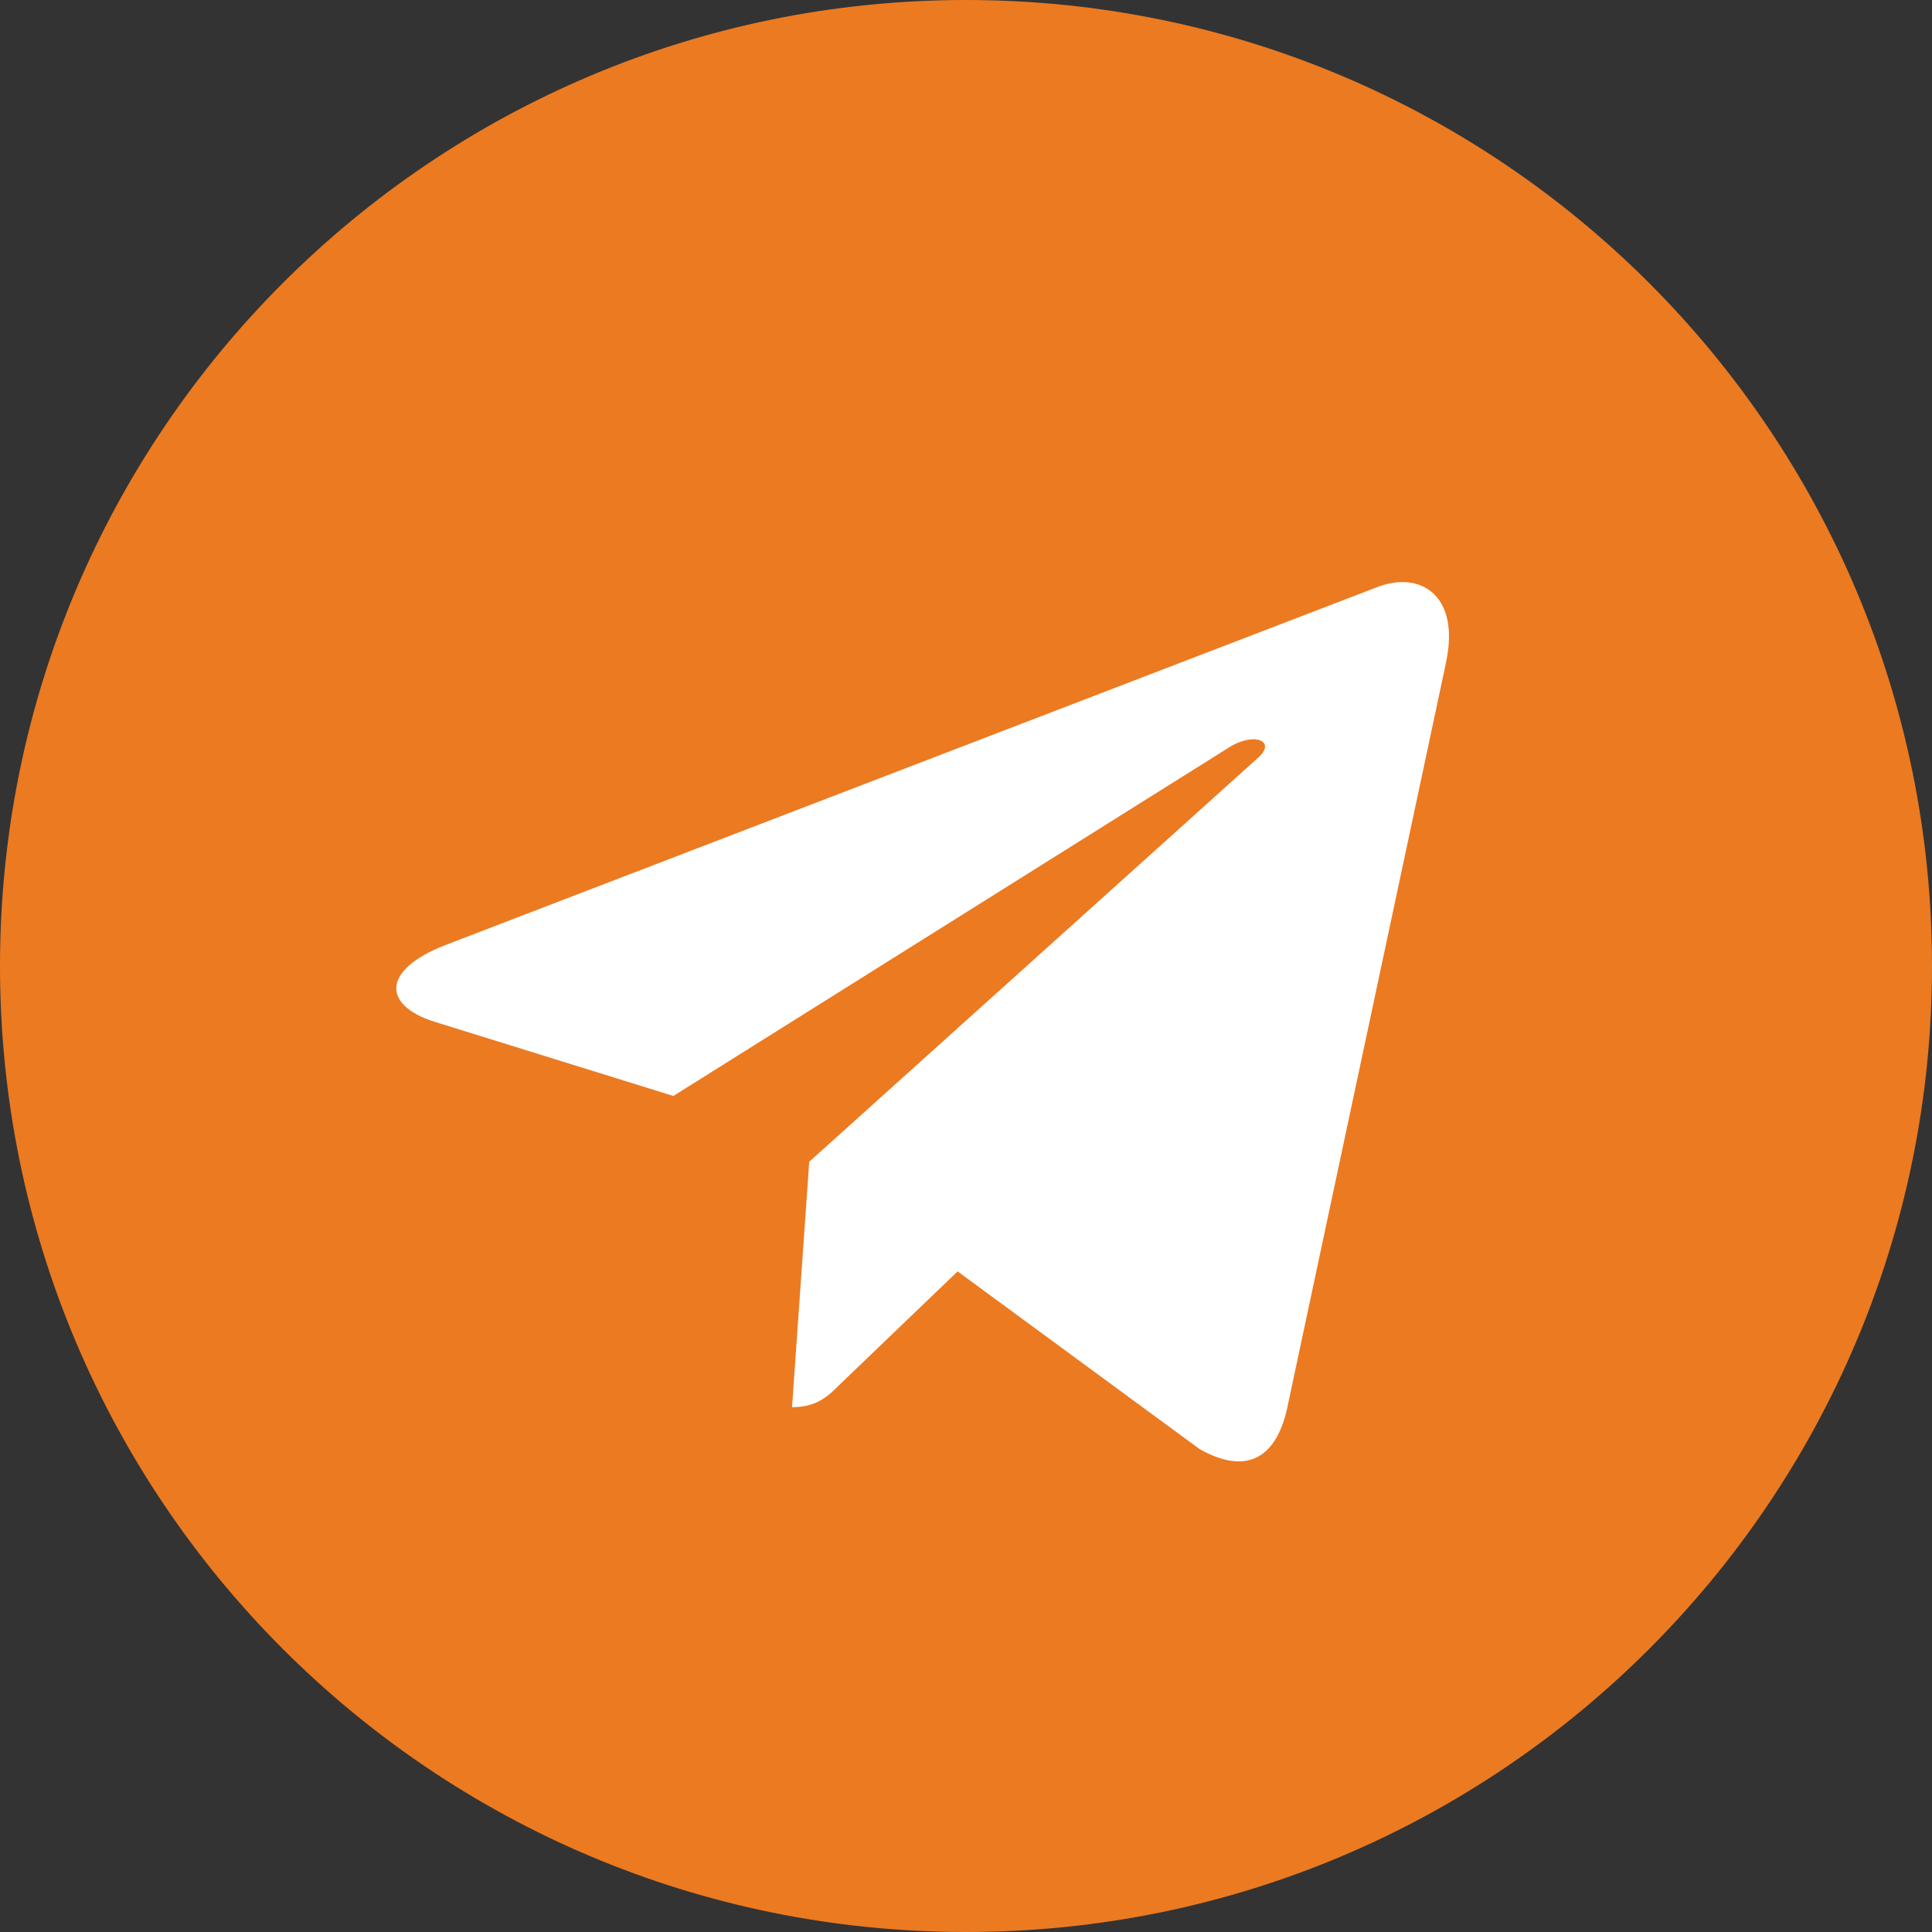
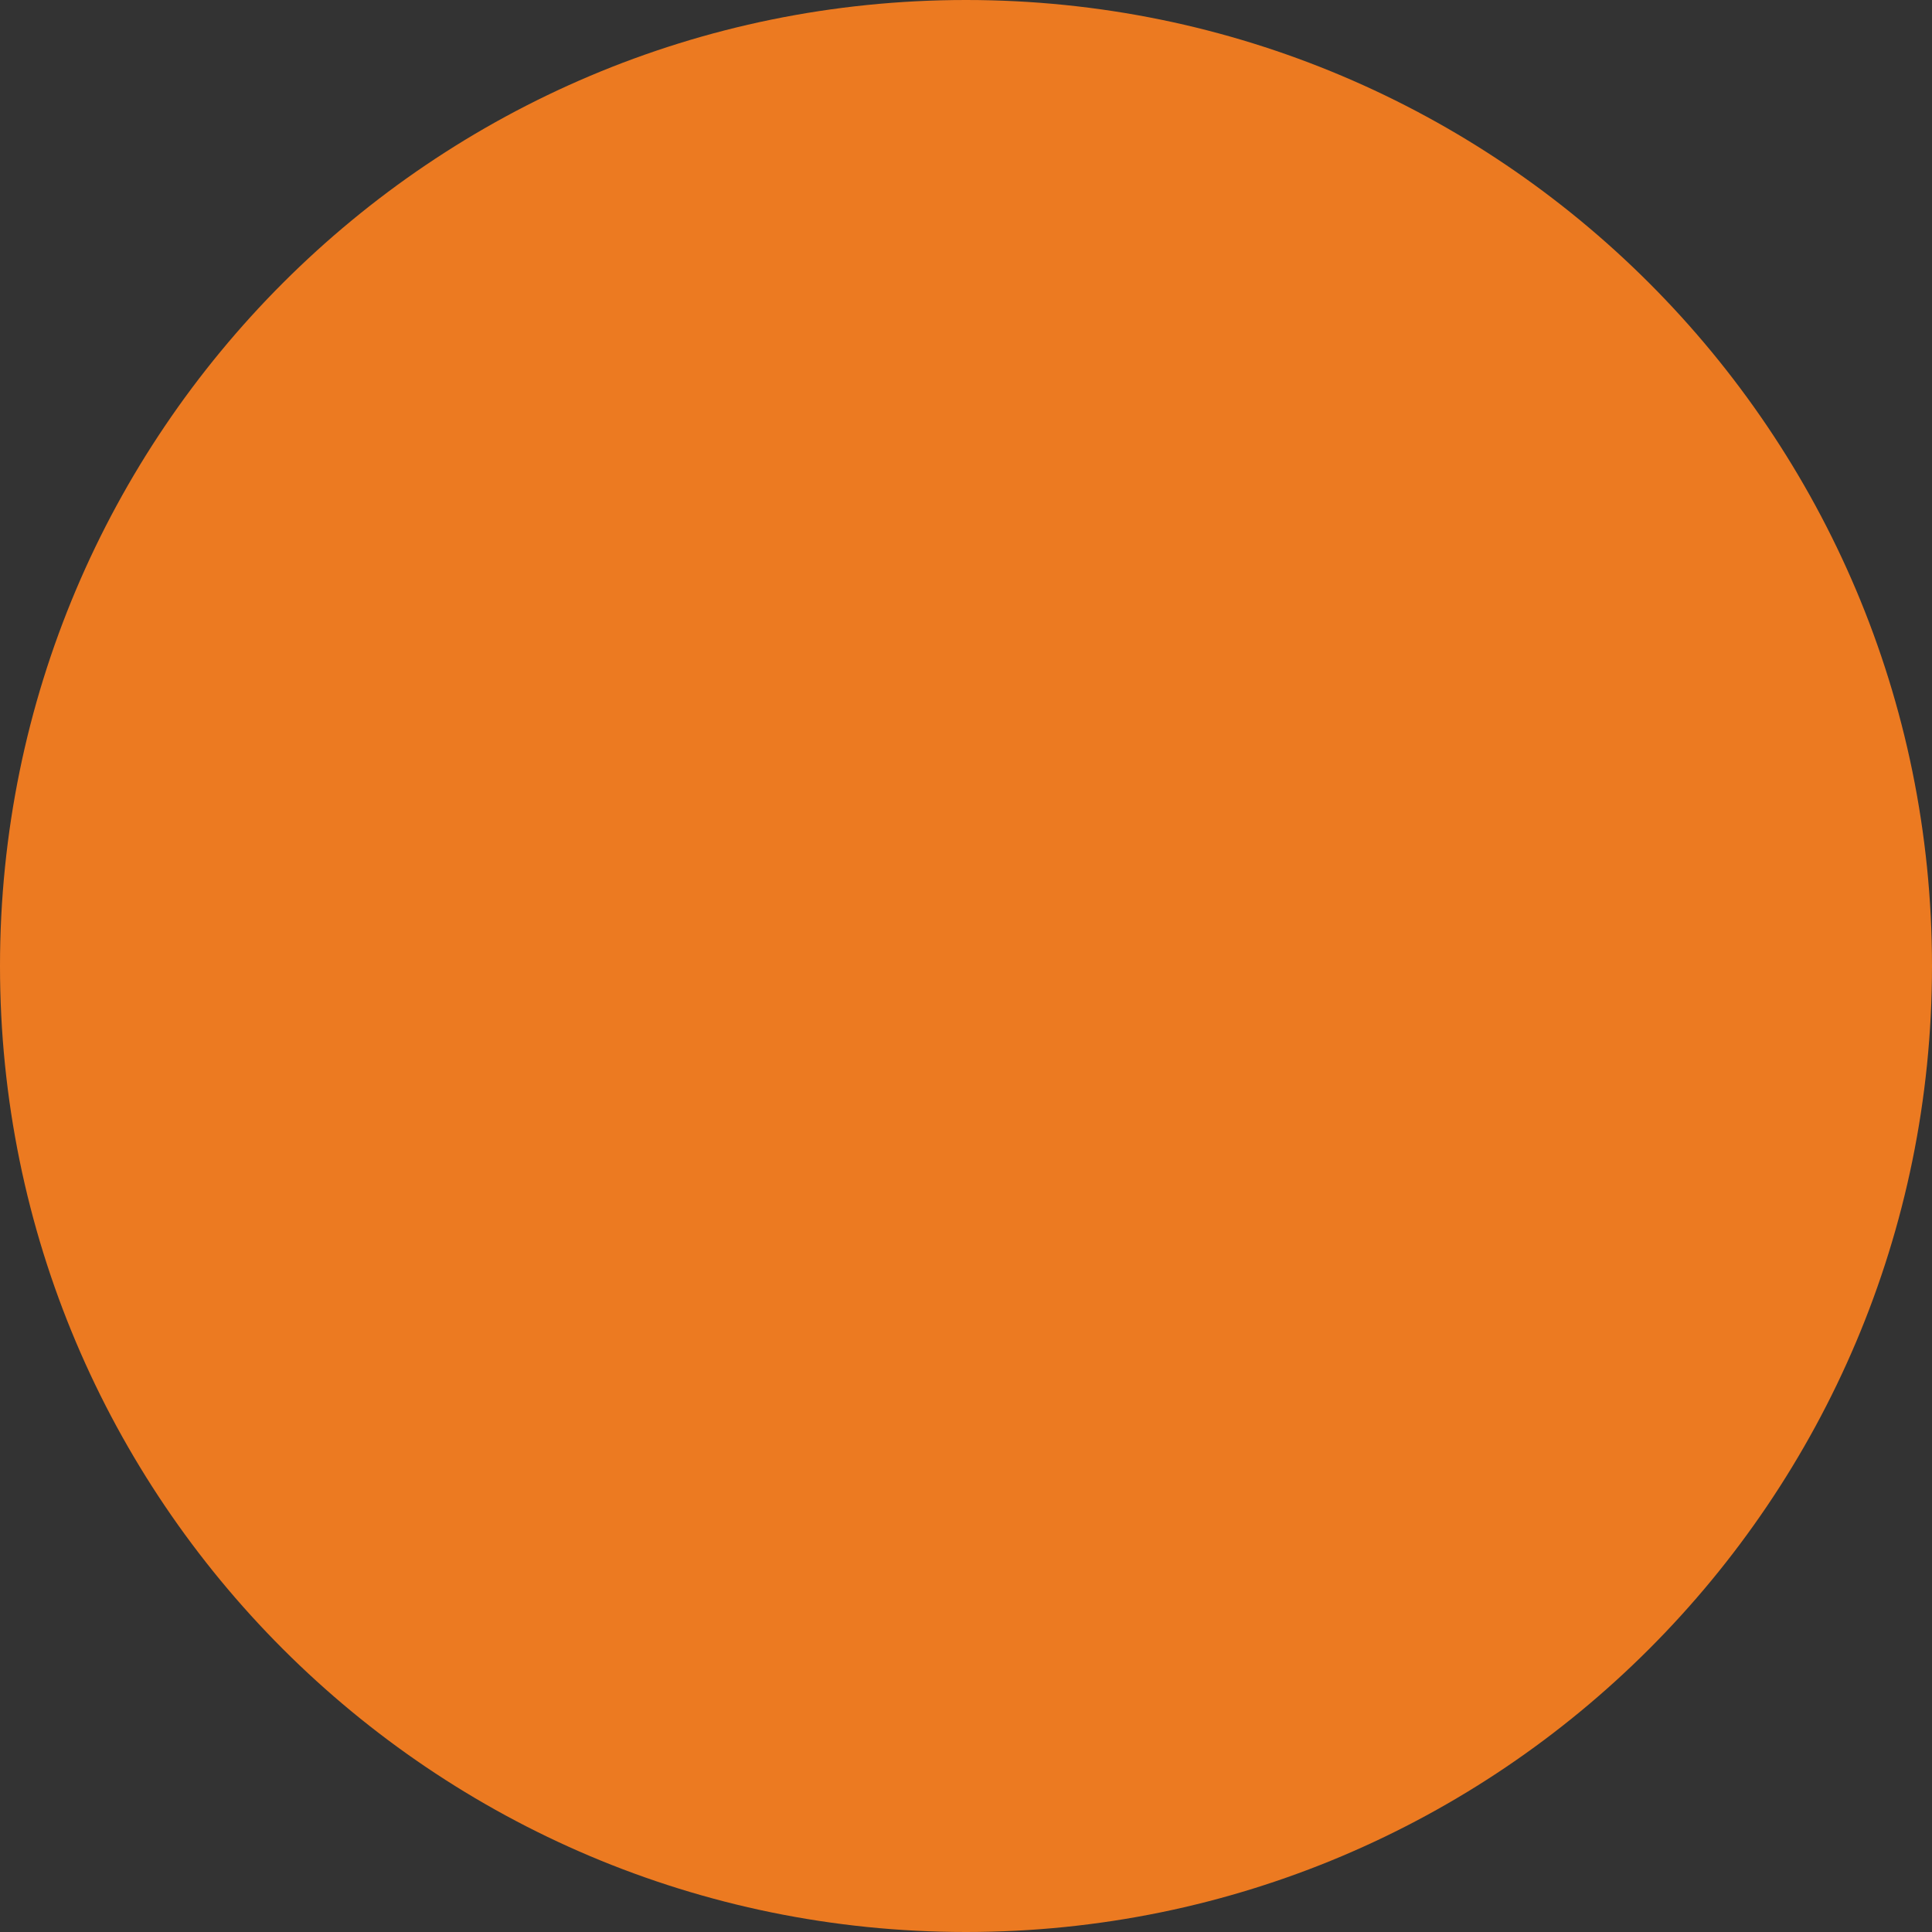
<svg xmlns="http://www.w3.org/2000/svg" width="156" height="156" viewBox="0 0 156 156" fill="none">
  <rect x="0" y="0" width="156" height="156" fill="#333333" stroke="none" />
  <path d="M78 156C121.078 156 156 121.078 156 78C156 34.922 121.078 0 78 0C34.922 0 0 34.922 0 78C0 121.078 34.922 156 78 156Z" fill="#EC7A21" />
-   <path d="M35.958 76.311L111.339 47.354C114.838 46.095 117.893 48.205 116.76 53.476L116.766 53.469L103.931 113.713C102.98 117.985 100.433 119.023 96.869 117.011L77.323 102.659L67.895 111.708C66.853 112.746 65.974 113.623 63.954 113.623L65.341 93.805L101.566 61.2C103.143 59.817 101.214 59.038 99.136 60.415L54.37 88.495L35.072 82.498C30.883 81.173 30.791 78.324 35.958 76.311Z" fill="white" />
</svg>